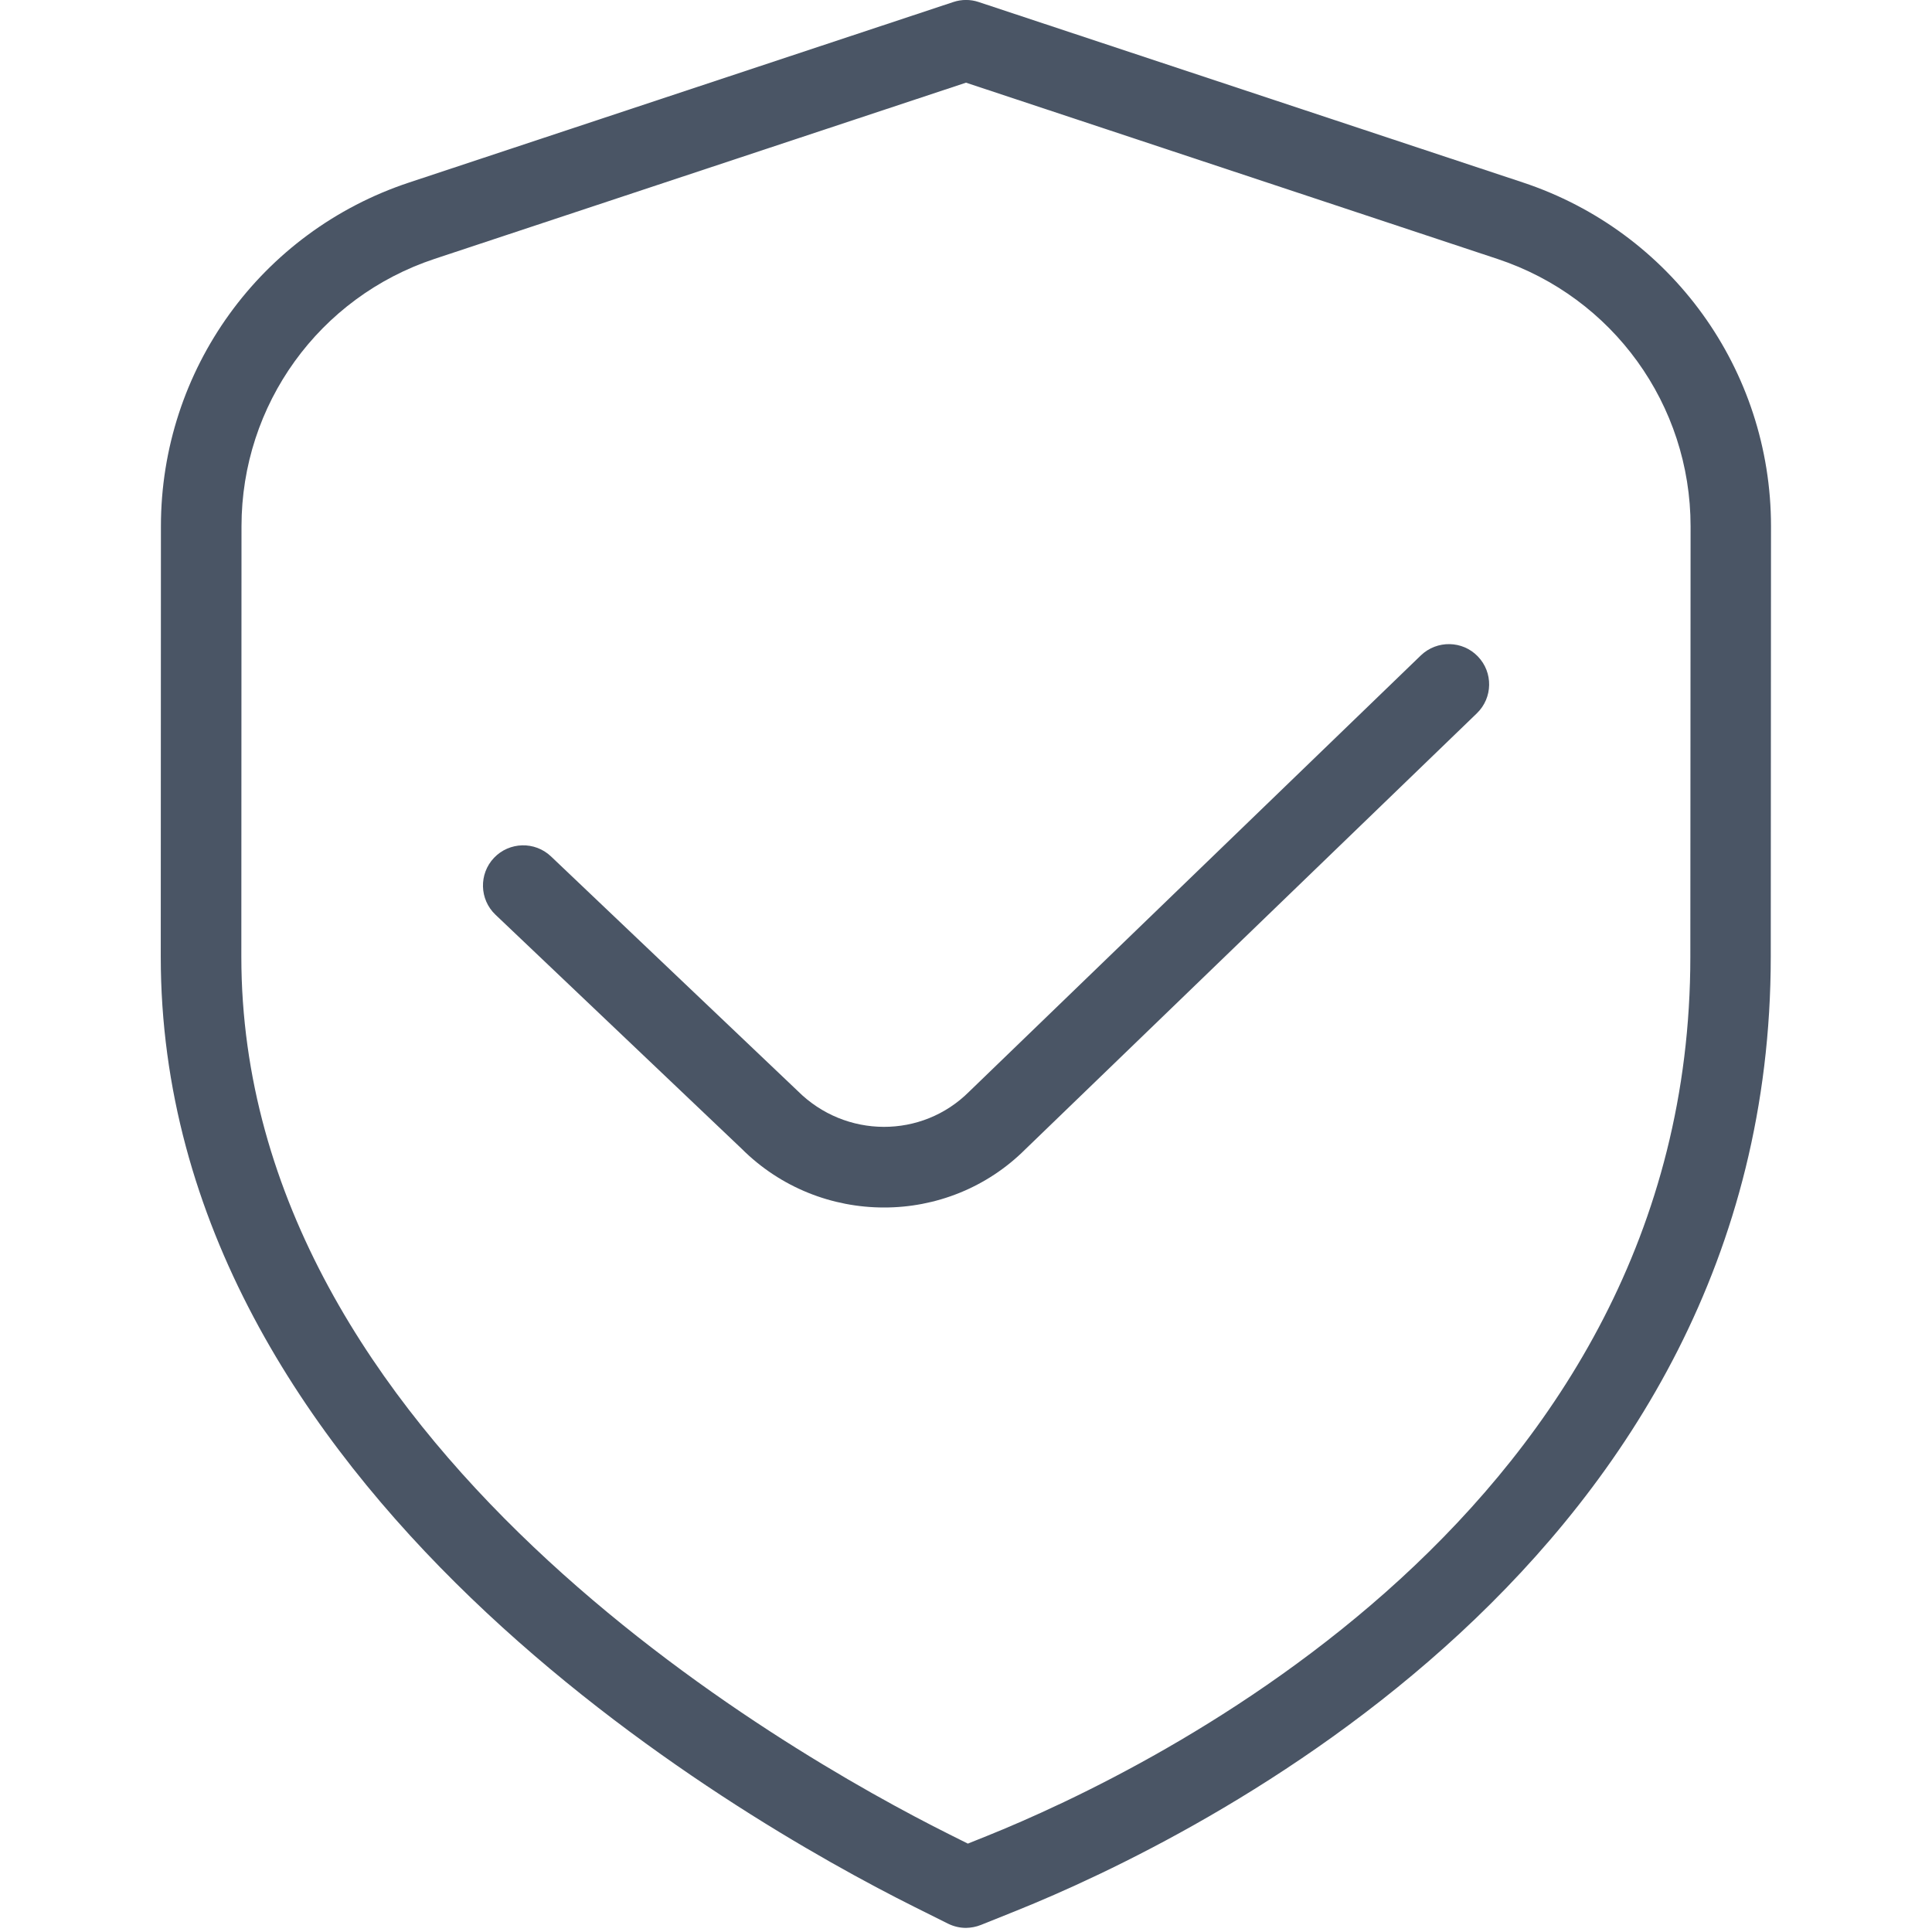
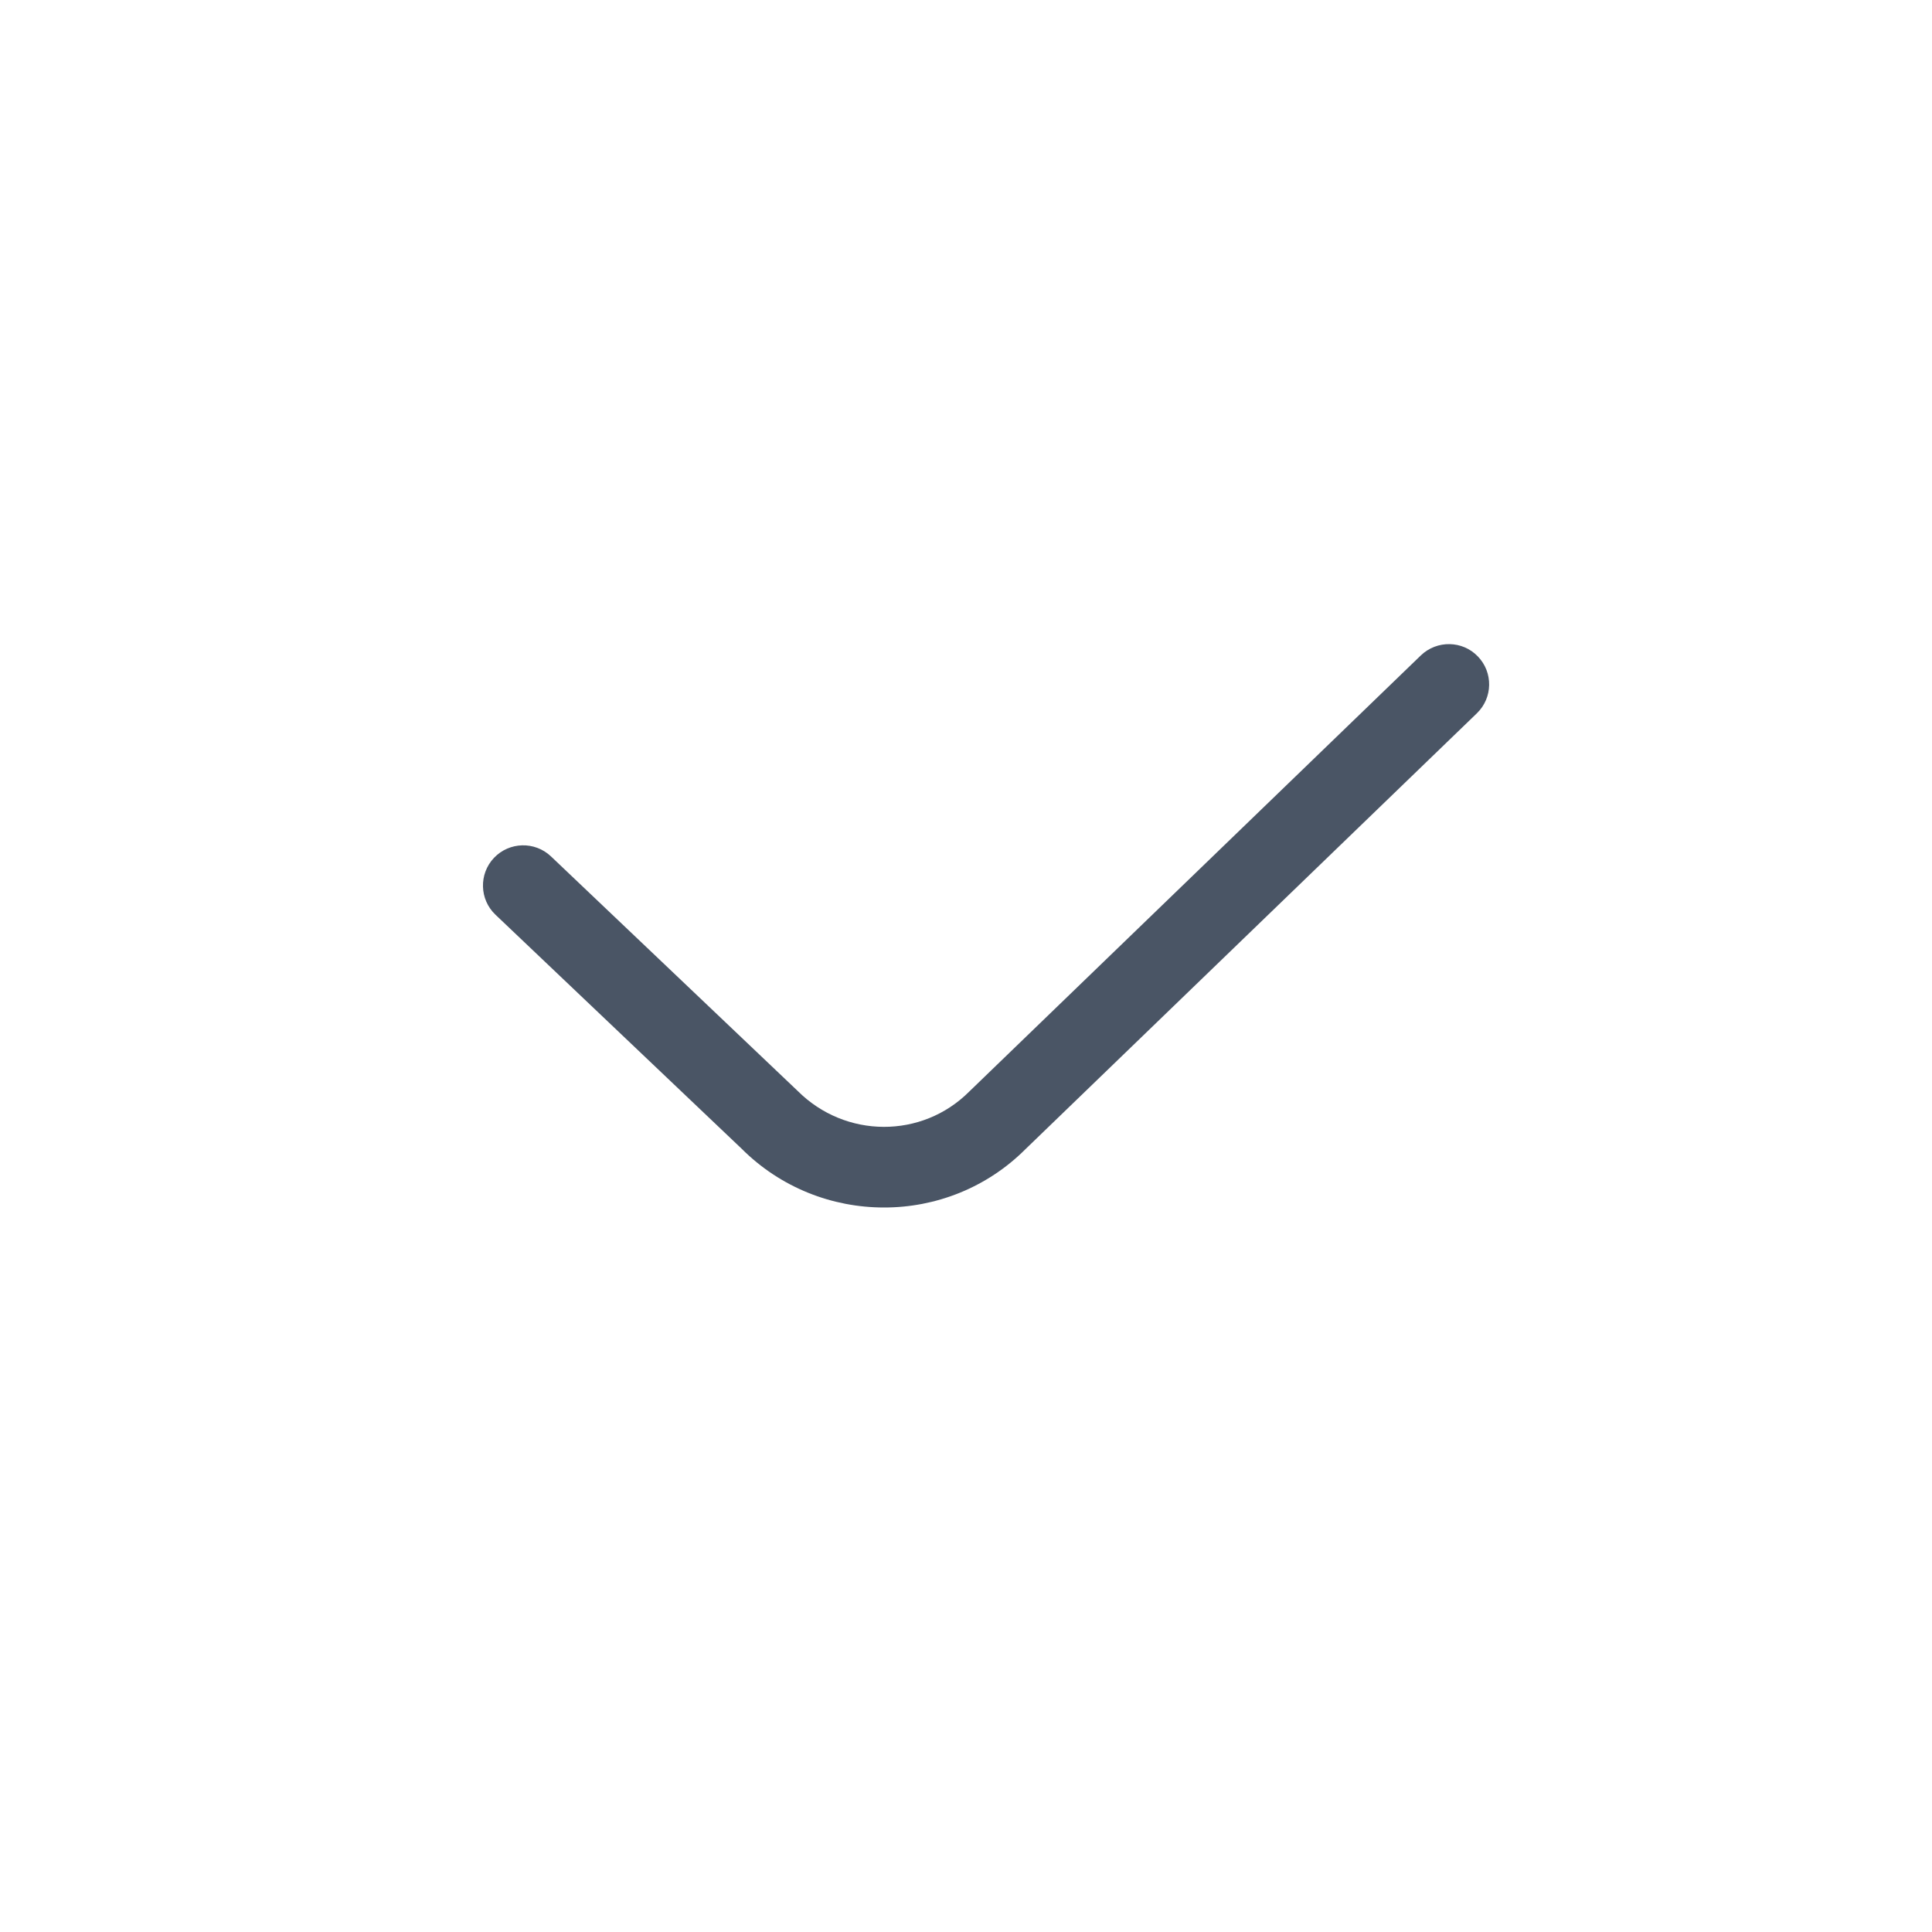
<svg xmlns="http://www.w3.org/2000/svg" viewBox="0 0 24.00 24.00" data-guides="{&quot;vertical&quot;:[],&quot;horizontal&quot;:[]}">
-   <path fill="#4a5565" stroke="none" fill-opacity="1" stroke-width="1" stroke-opacity="1" color="rgb(51, 51, 51)" id="tSvgcff57a7206" title="Path 1" d="M12 23.949C11.923 23.949 11.847 23.931 11.776 23.896C11.634 23.825 11.493 23.755 11.351 23.684C9.157 22.586 1.997 18.493 1.997 11.884C1.998 10.102 1.998 8.32 1.999 6.538C1.999 4.595 3.238 2.878 5.083 2.267C7.336 1.52 9.59 0.772 11.843 0.025C11.945 -0.009 12.056 -0.009 12.157 0.025C14.41 0.772 16.663 1.519 18.916 2.266C20.761 2.878 22 4.595 22 6.537C21.999 8.319 21.998 10.101 21.997 11.883C21.997 19.381 14.825 22.85 12.627 23.735C12.48 23.794 12.333 23.853 12.186 23.912C12.126 23.936 12.062 23.948 12 23.949ZM12 1.027C9.799 1.757 7.599 2.486 5.398 3.216C3.963 3.692 3 5.027 3 6.538C2.999 8.32 2.999 10.102 2.998 11.884C2.998 17.919 9.734 21.758 11.799 22.79C11.874 22.827 11.948 22.865 12.023 22.902C12.1 22.871 12.178 22.84 12.255 22.809C14.306 21.984 20.998 18.757 20.998 11.885C20.999 10.103 21 8.321 21.001 6.539C21.001 5.028 20.037 3.693 18.603 3.217C16.402 2.487 14.201 1.757 12 1.027Z" />
  <path fill="#4a5565" stroke="none" fill-opacity="1" stroke-width="1" stroke-opacity="1" color="rgb(51, 51, 51)" id="tSvg102994ca2f" title="Path 2" d="M10.981 15C10.34 15 9.699 14.756 9.211 14.268C8.192 13.3 7.174 12.331 6.155 11.363C5.955 11.173 5.947 10.856 6.137 10.656C6.327 10.457 6.643 10.448 6.844 10.638C7.866 11.609 8.887 12.581 9.909 13.552C10.503 14.145 11.454 14.146 12.039 13.561C13.91 11.754 15.78 9.948 17.651 8.141C17.851 7.95 18.168 7.956 18.358 8.154C18.55 8.352 18.545 8.669 18.346 8.861C16.477 10.666 14.608 12.47 12.739 14.275C12.256 14.758 11.618 15.001 10.981 15Z" />
  <defs />
</svg>